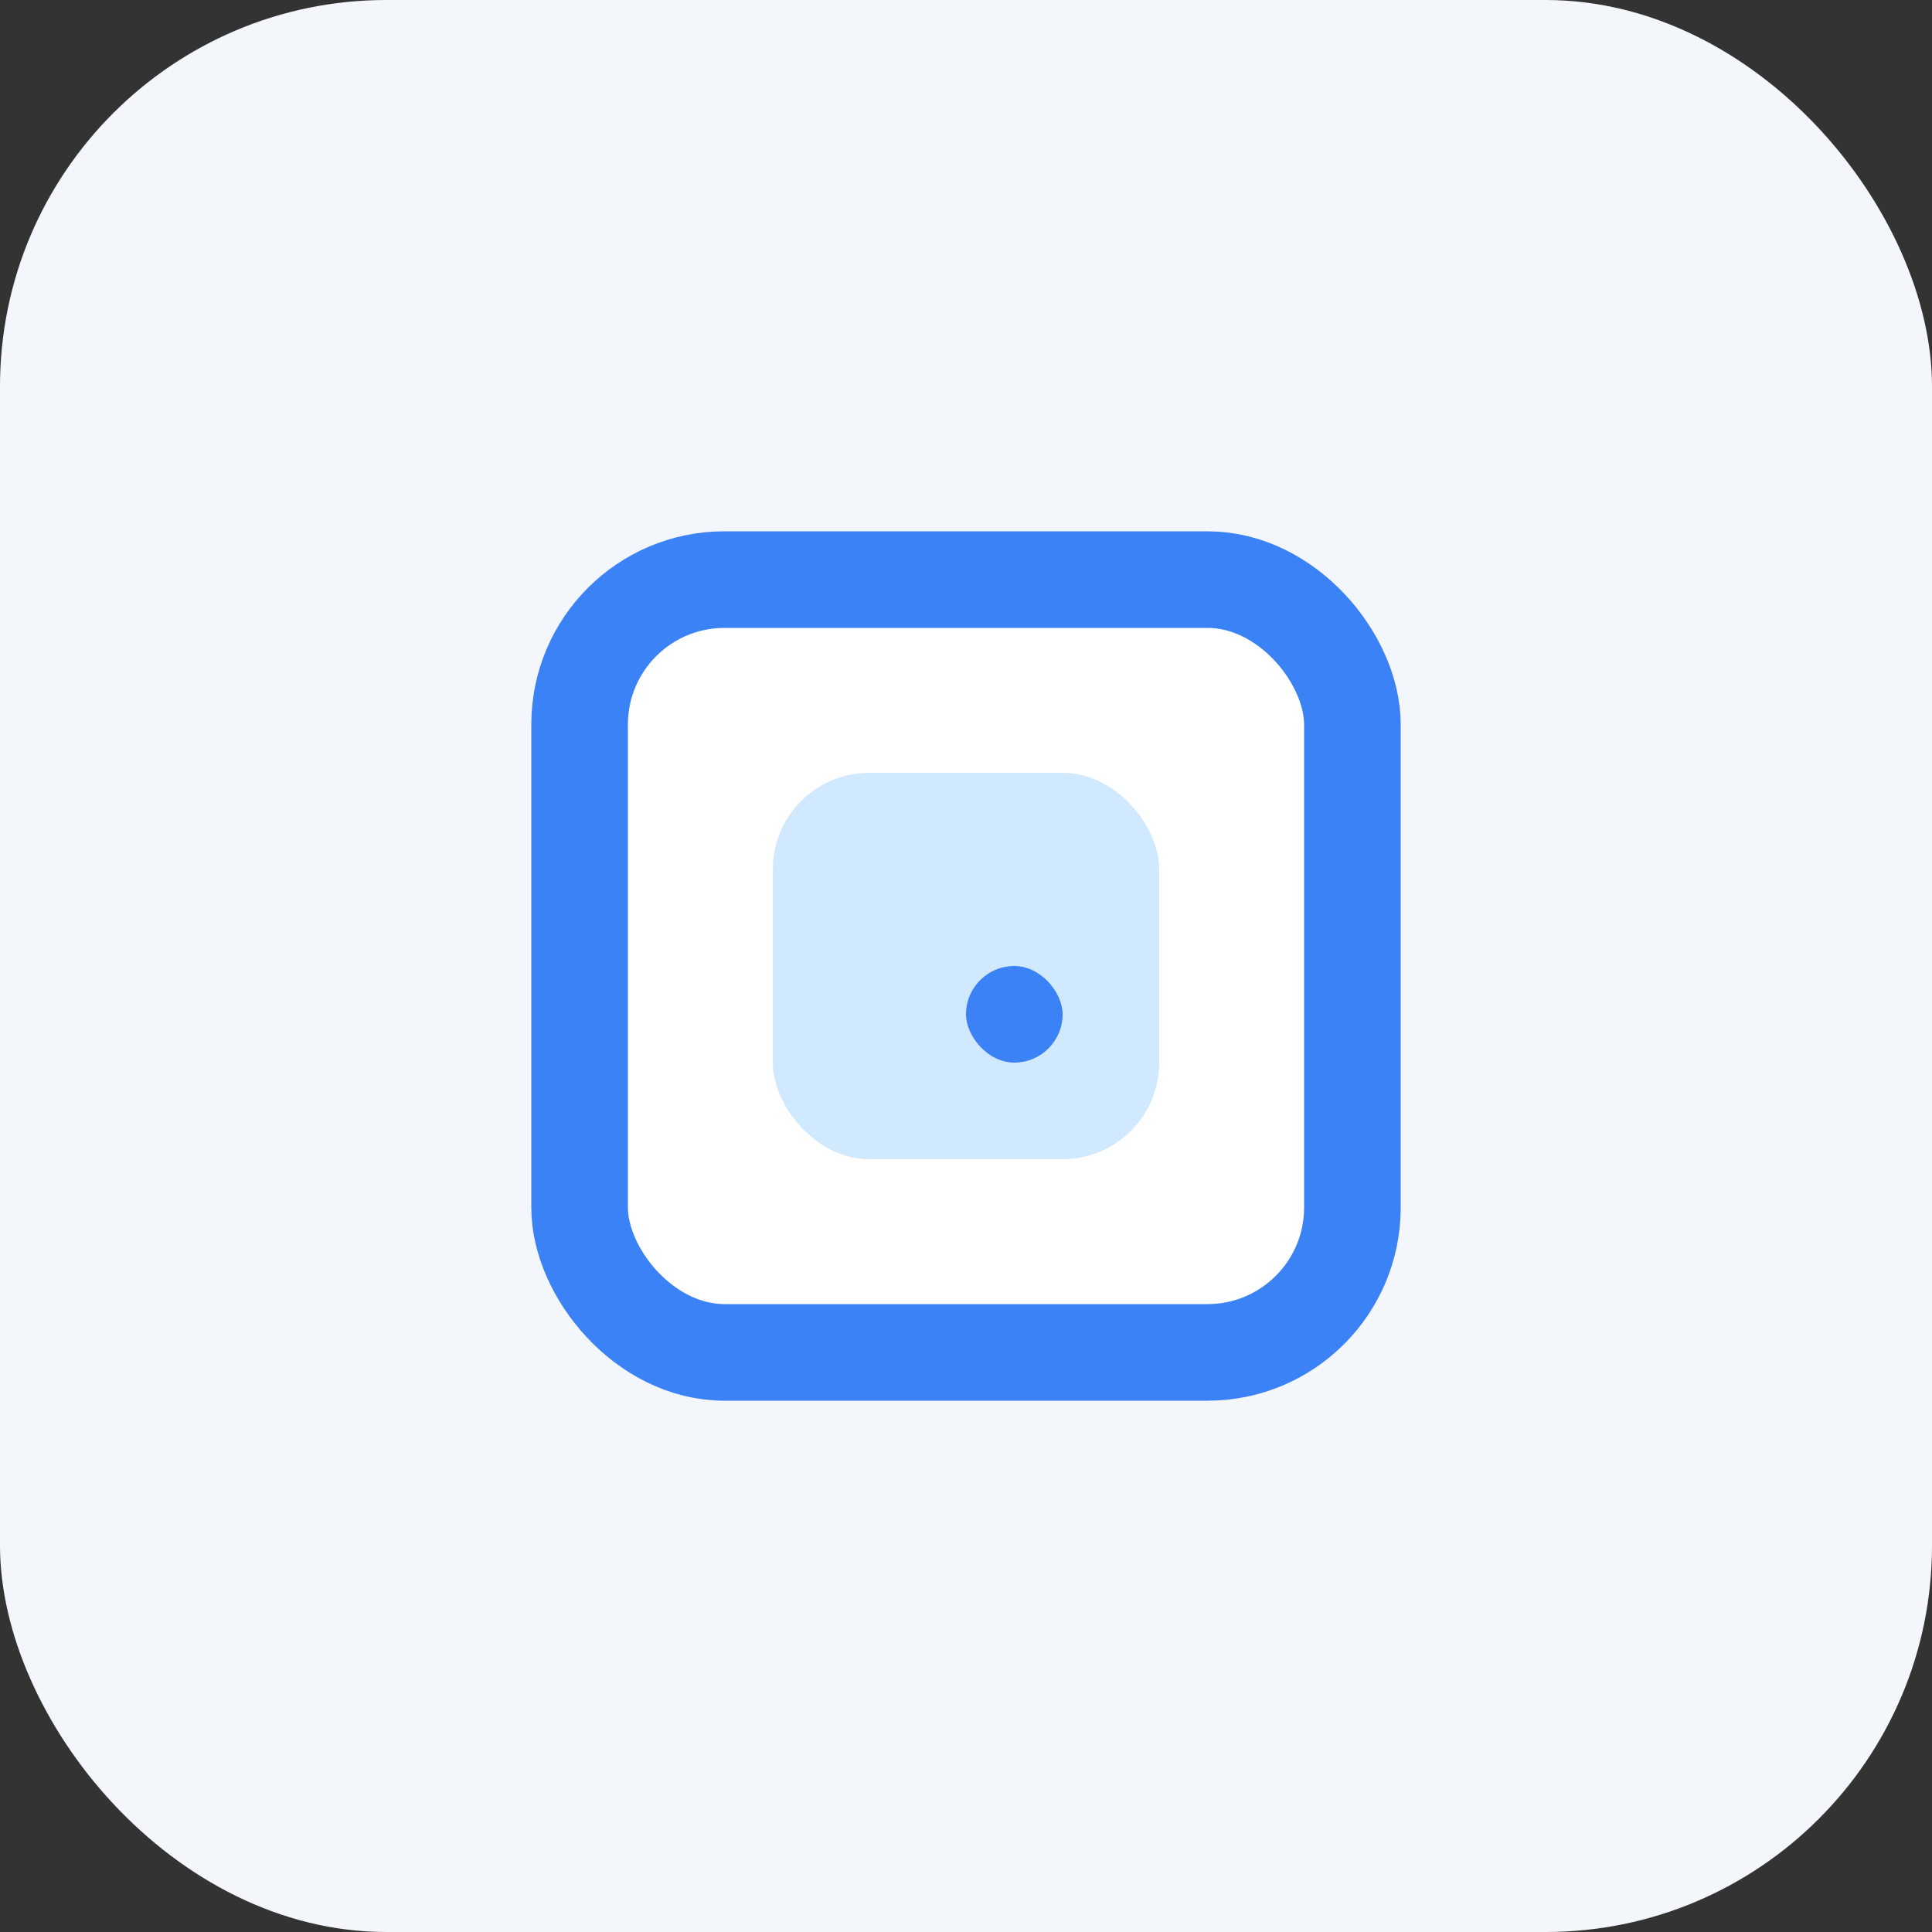
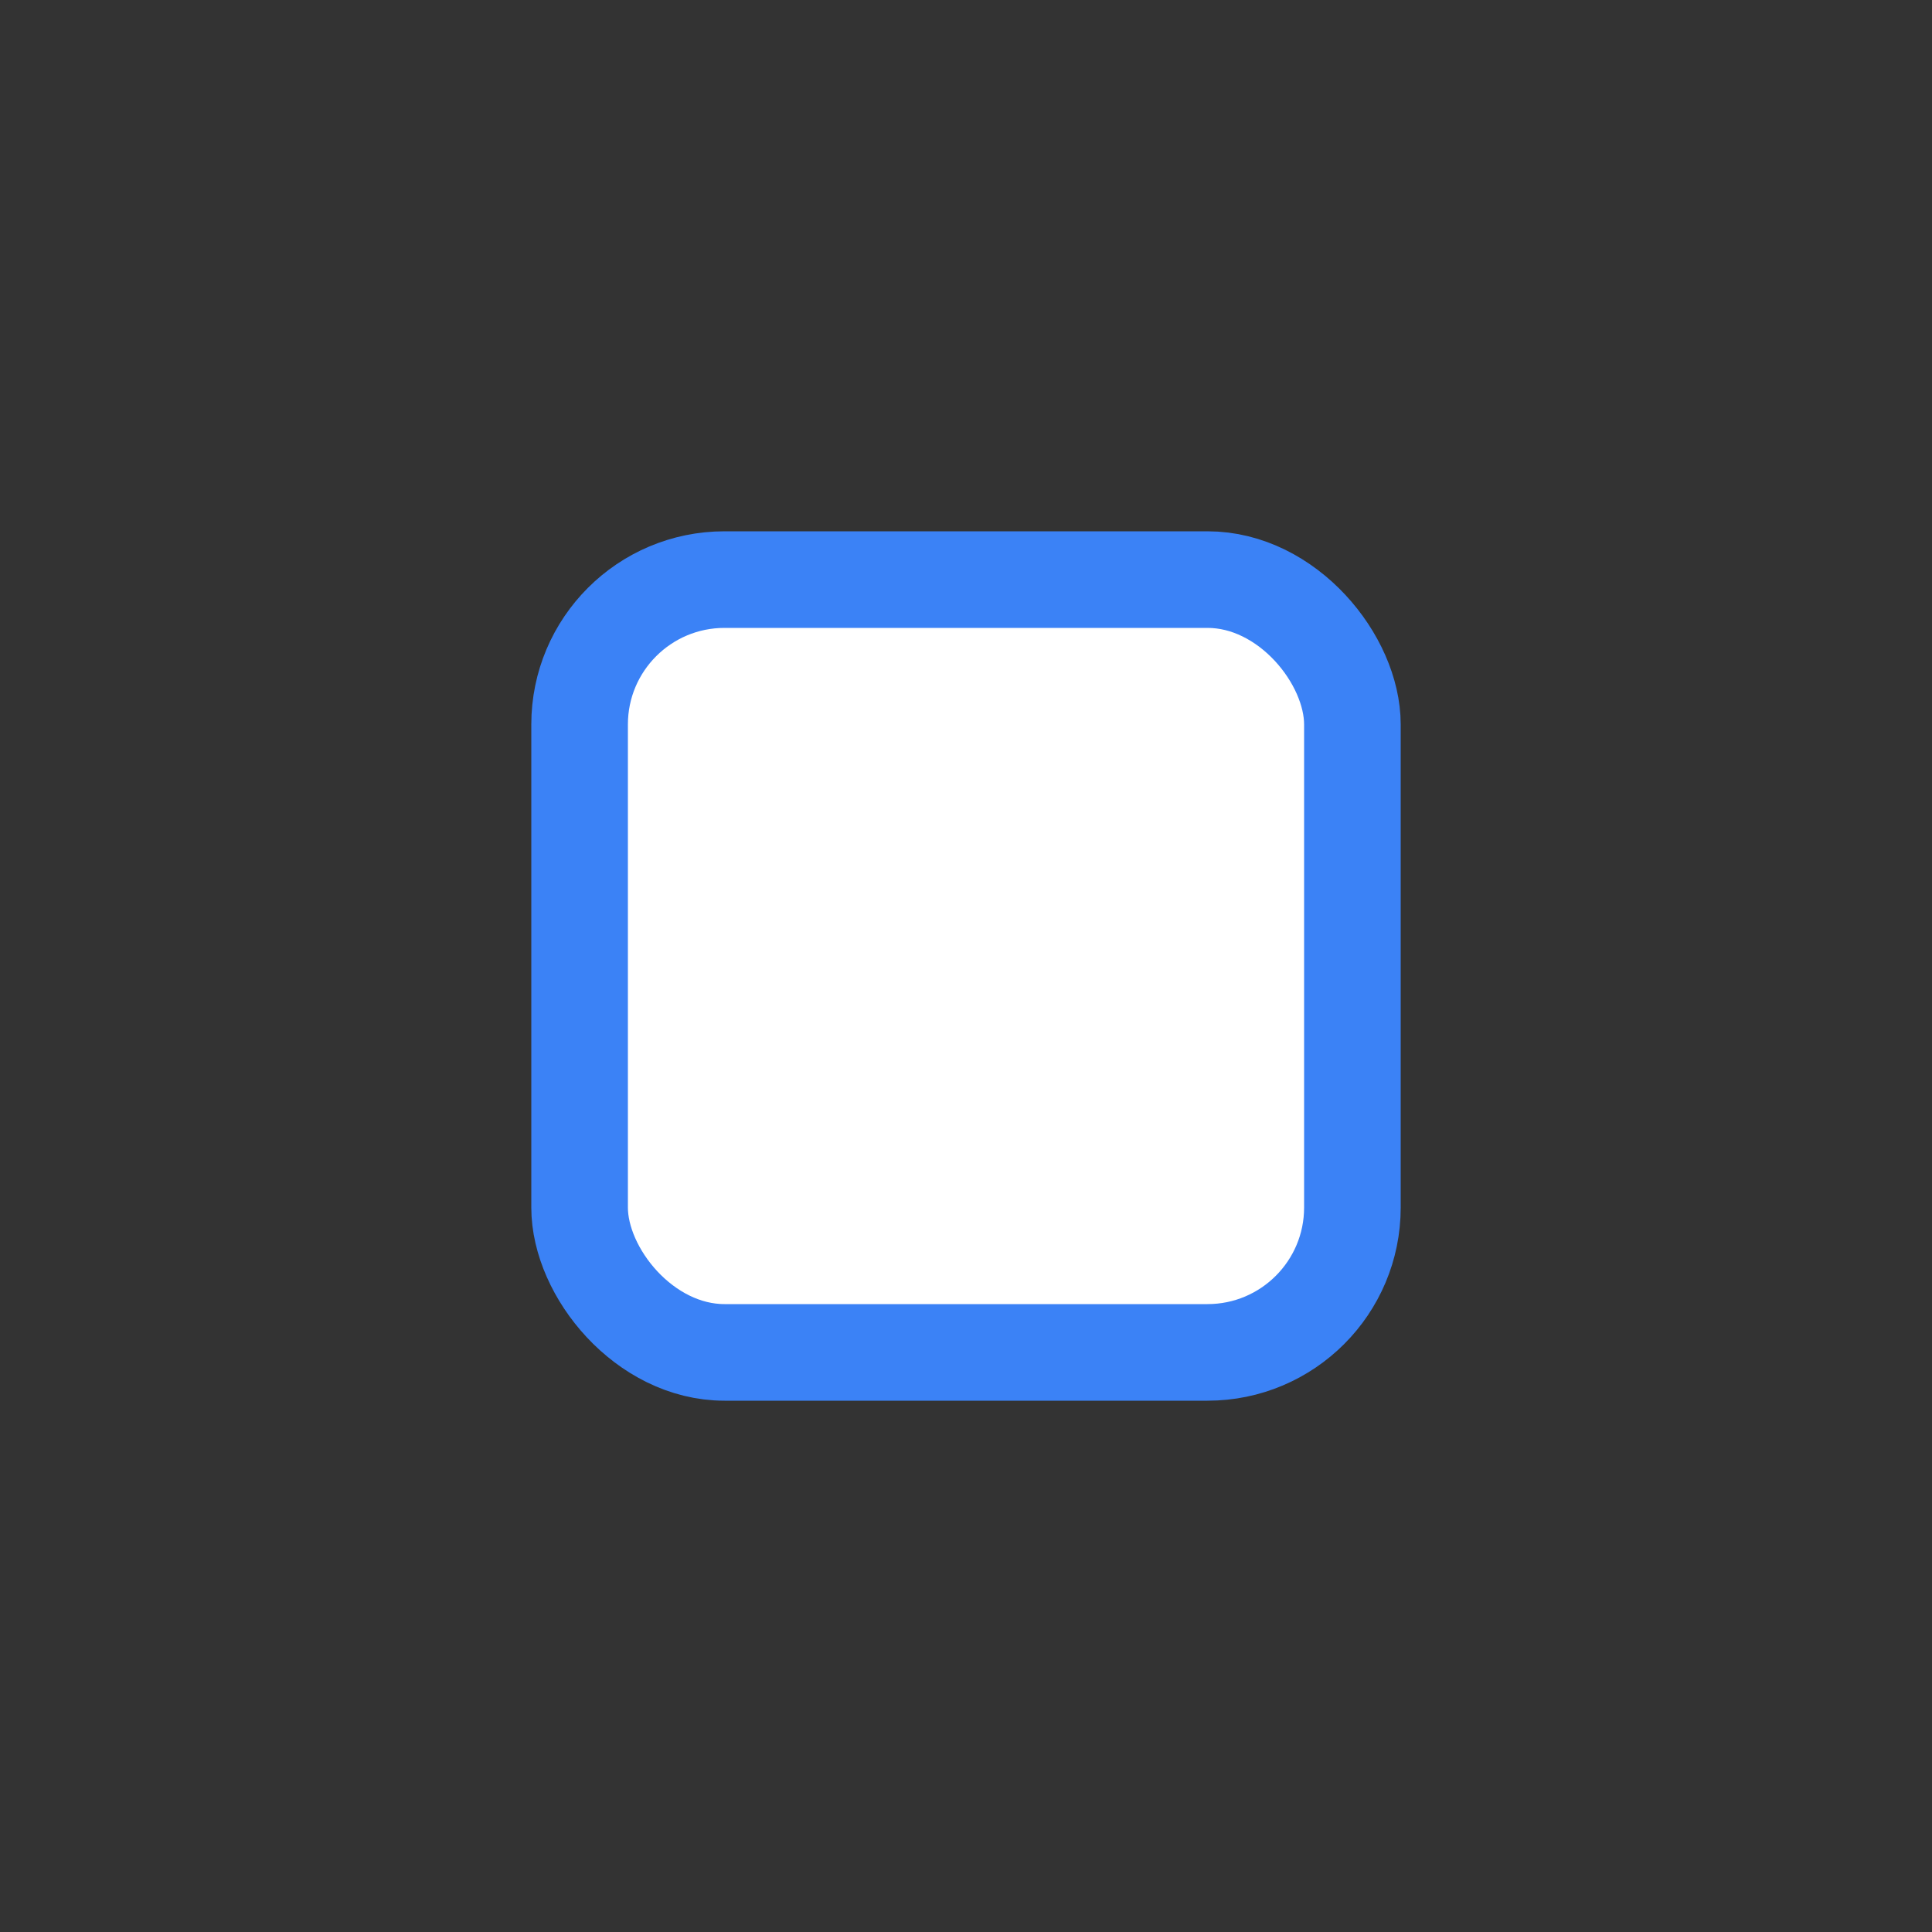
<svg xmlns="http://www.w3.org/2000/svg" width="40" height="40" viewBox="0 0 40 40" fill="none">
  <rect x="0" y="0" width="40" height="40" fill="#333333" stroke="none" />
-   <rect width="40" height="40" rx="8" fill="#F3F6FB" />
  <rect x="12" y="12" width="16" height="16" rx="3" fill="#fff" stroke="#3B82F6" stroke-width="2" />
-   <rect x="16" y="16" width="8" height="8" rx="2" fill="#D1E9FF" />
-   <rect x="20" y="20" width="2" height="2" rx="1" fill="#3B82F6" />
</svg>